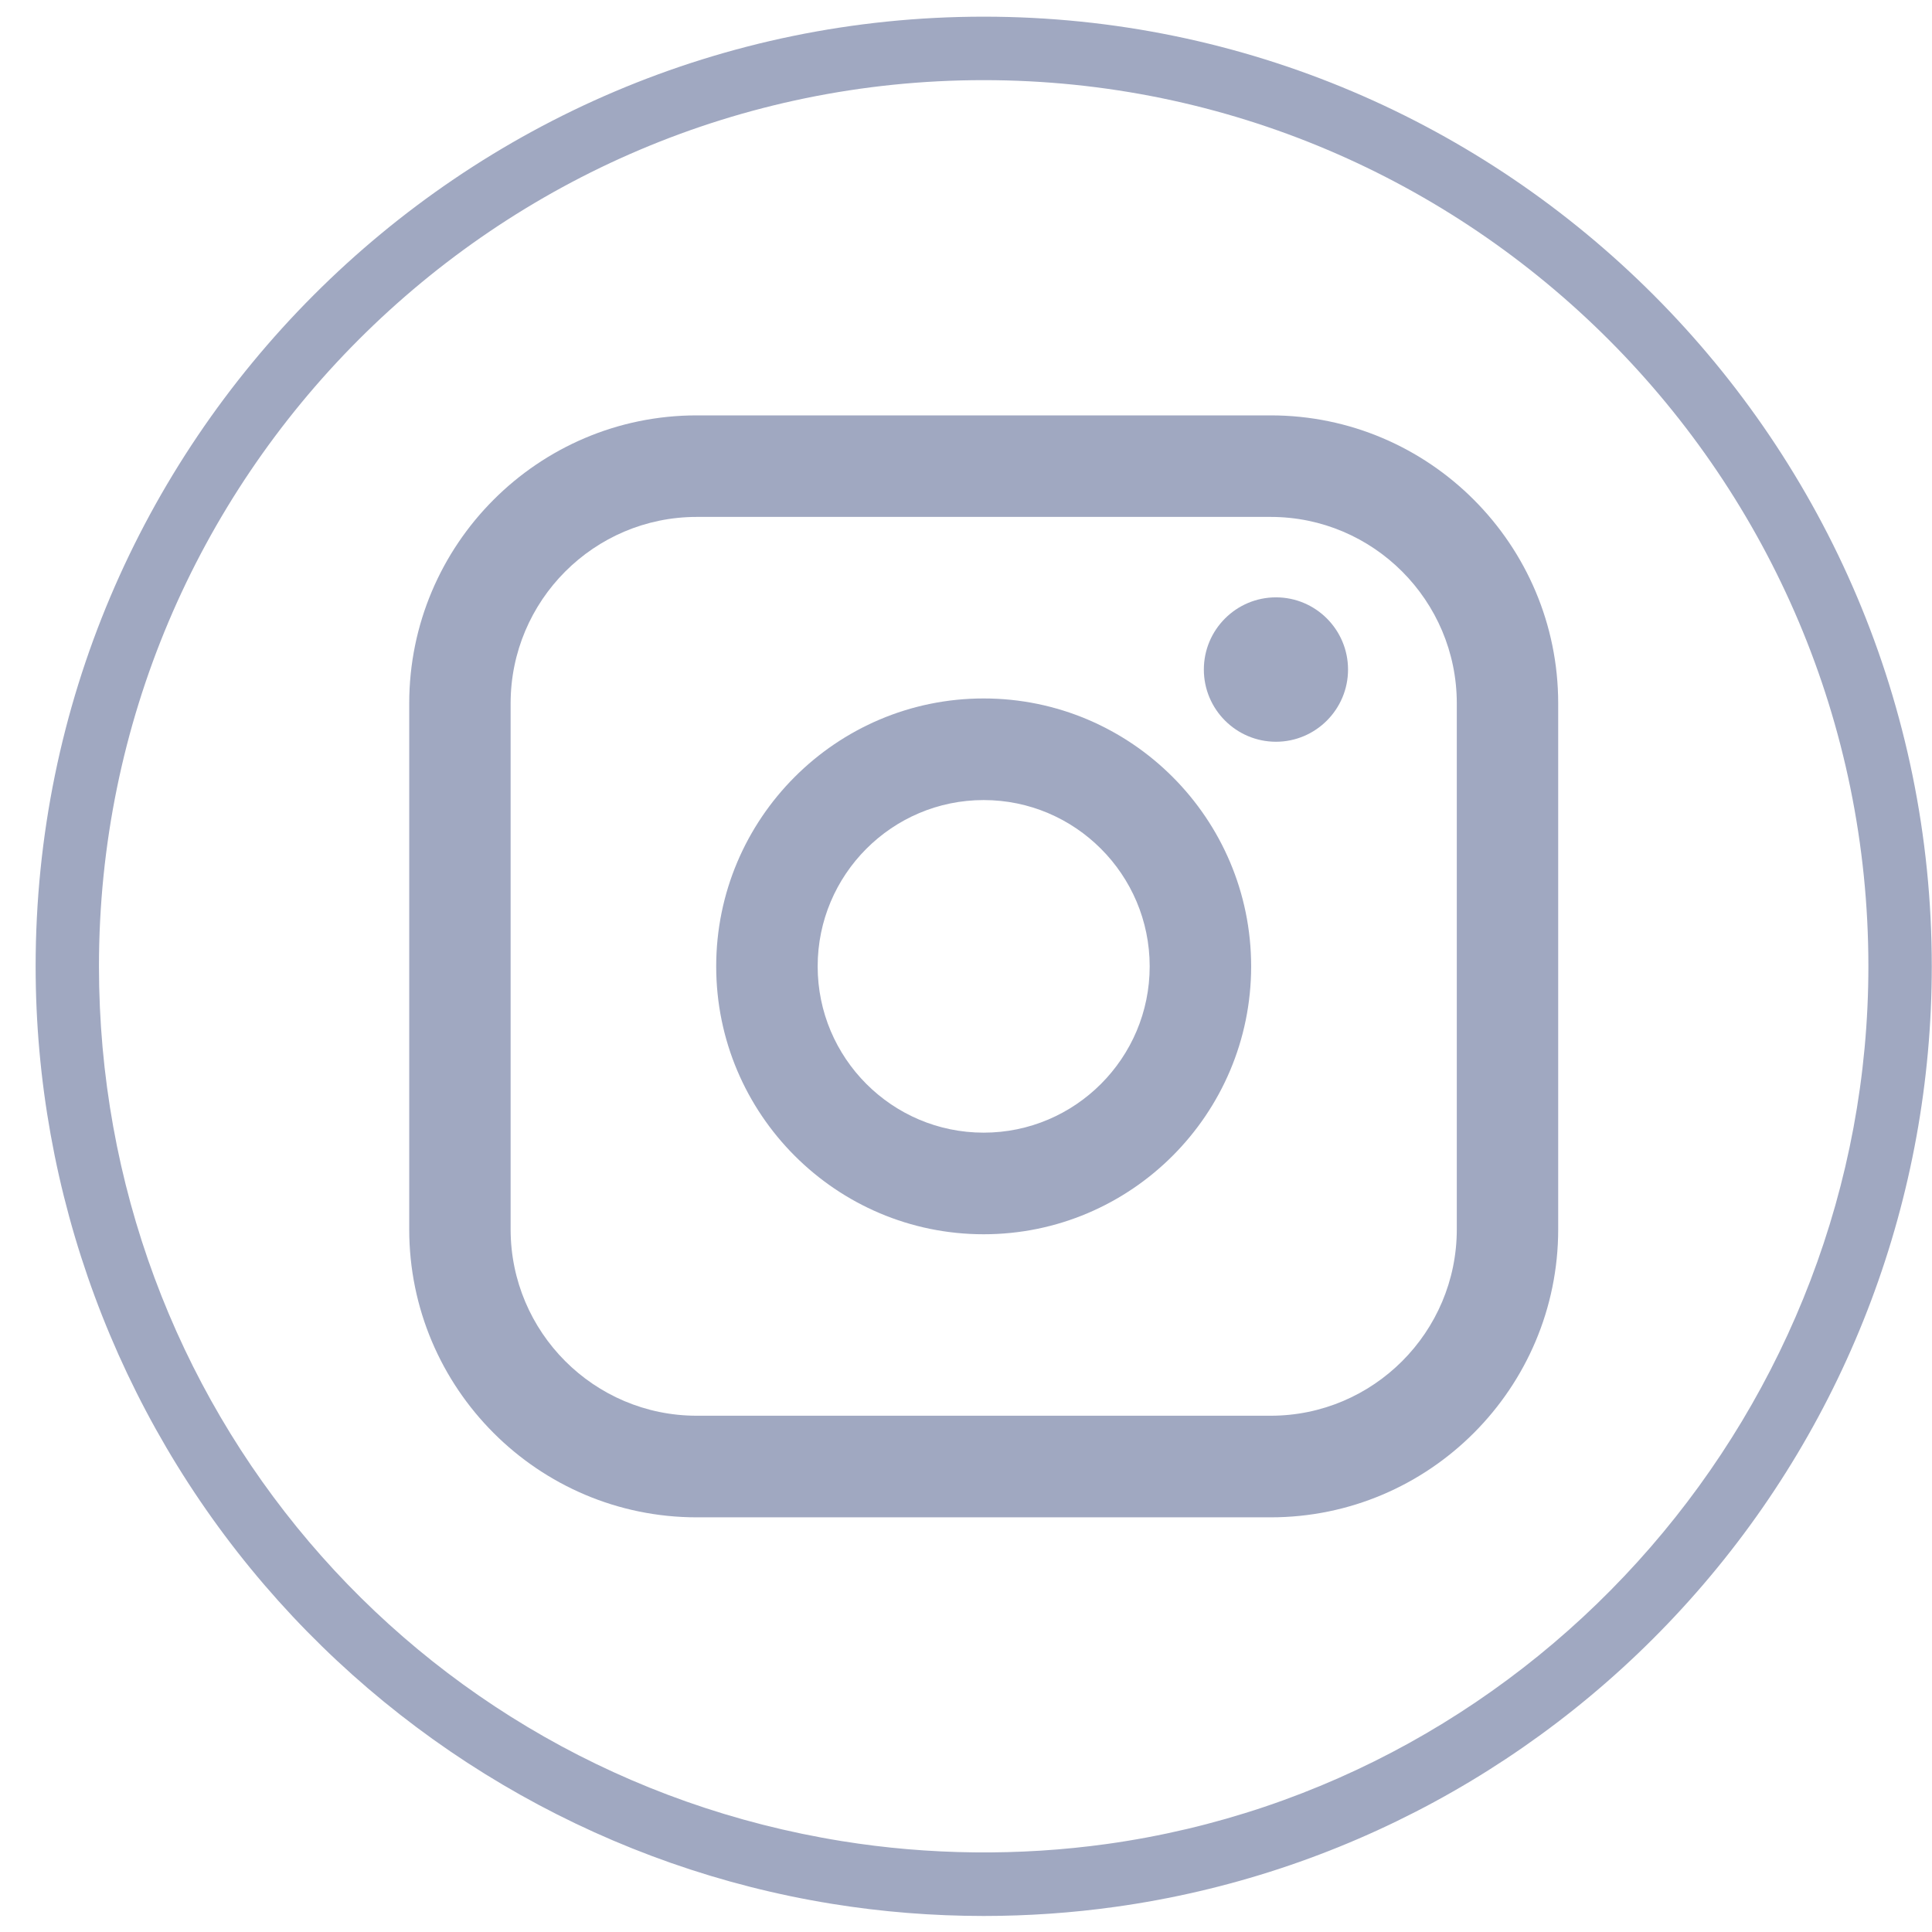
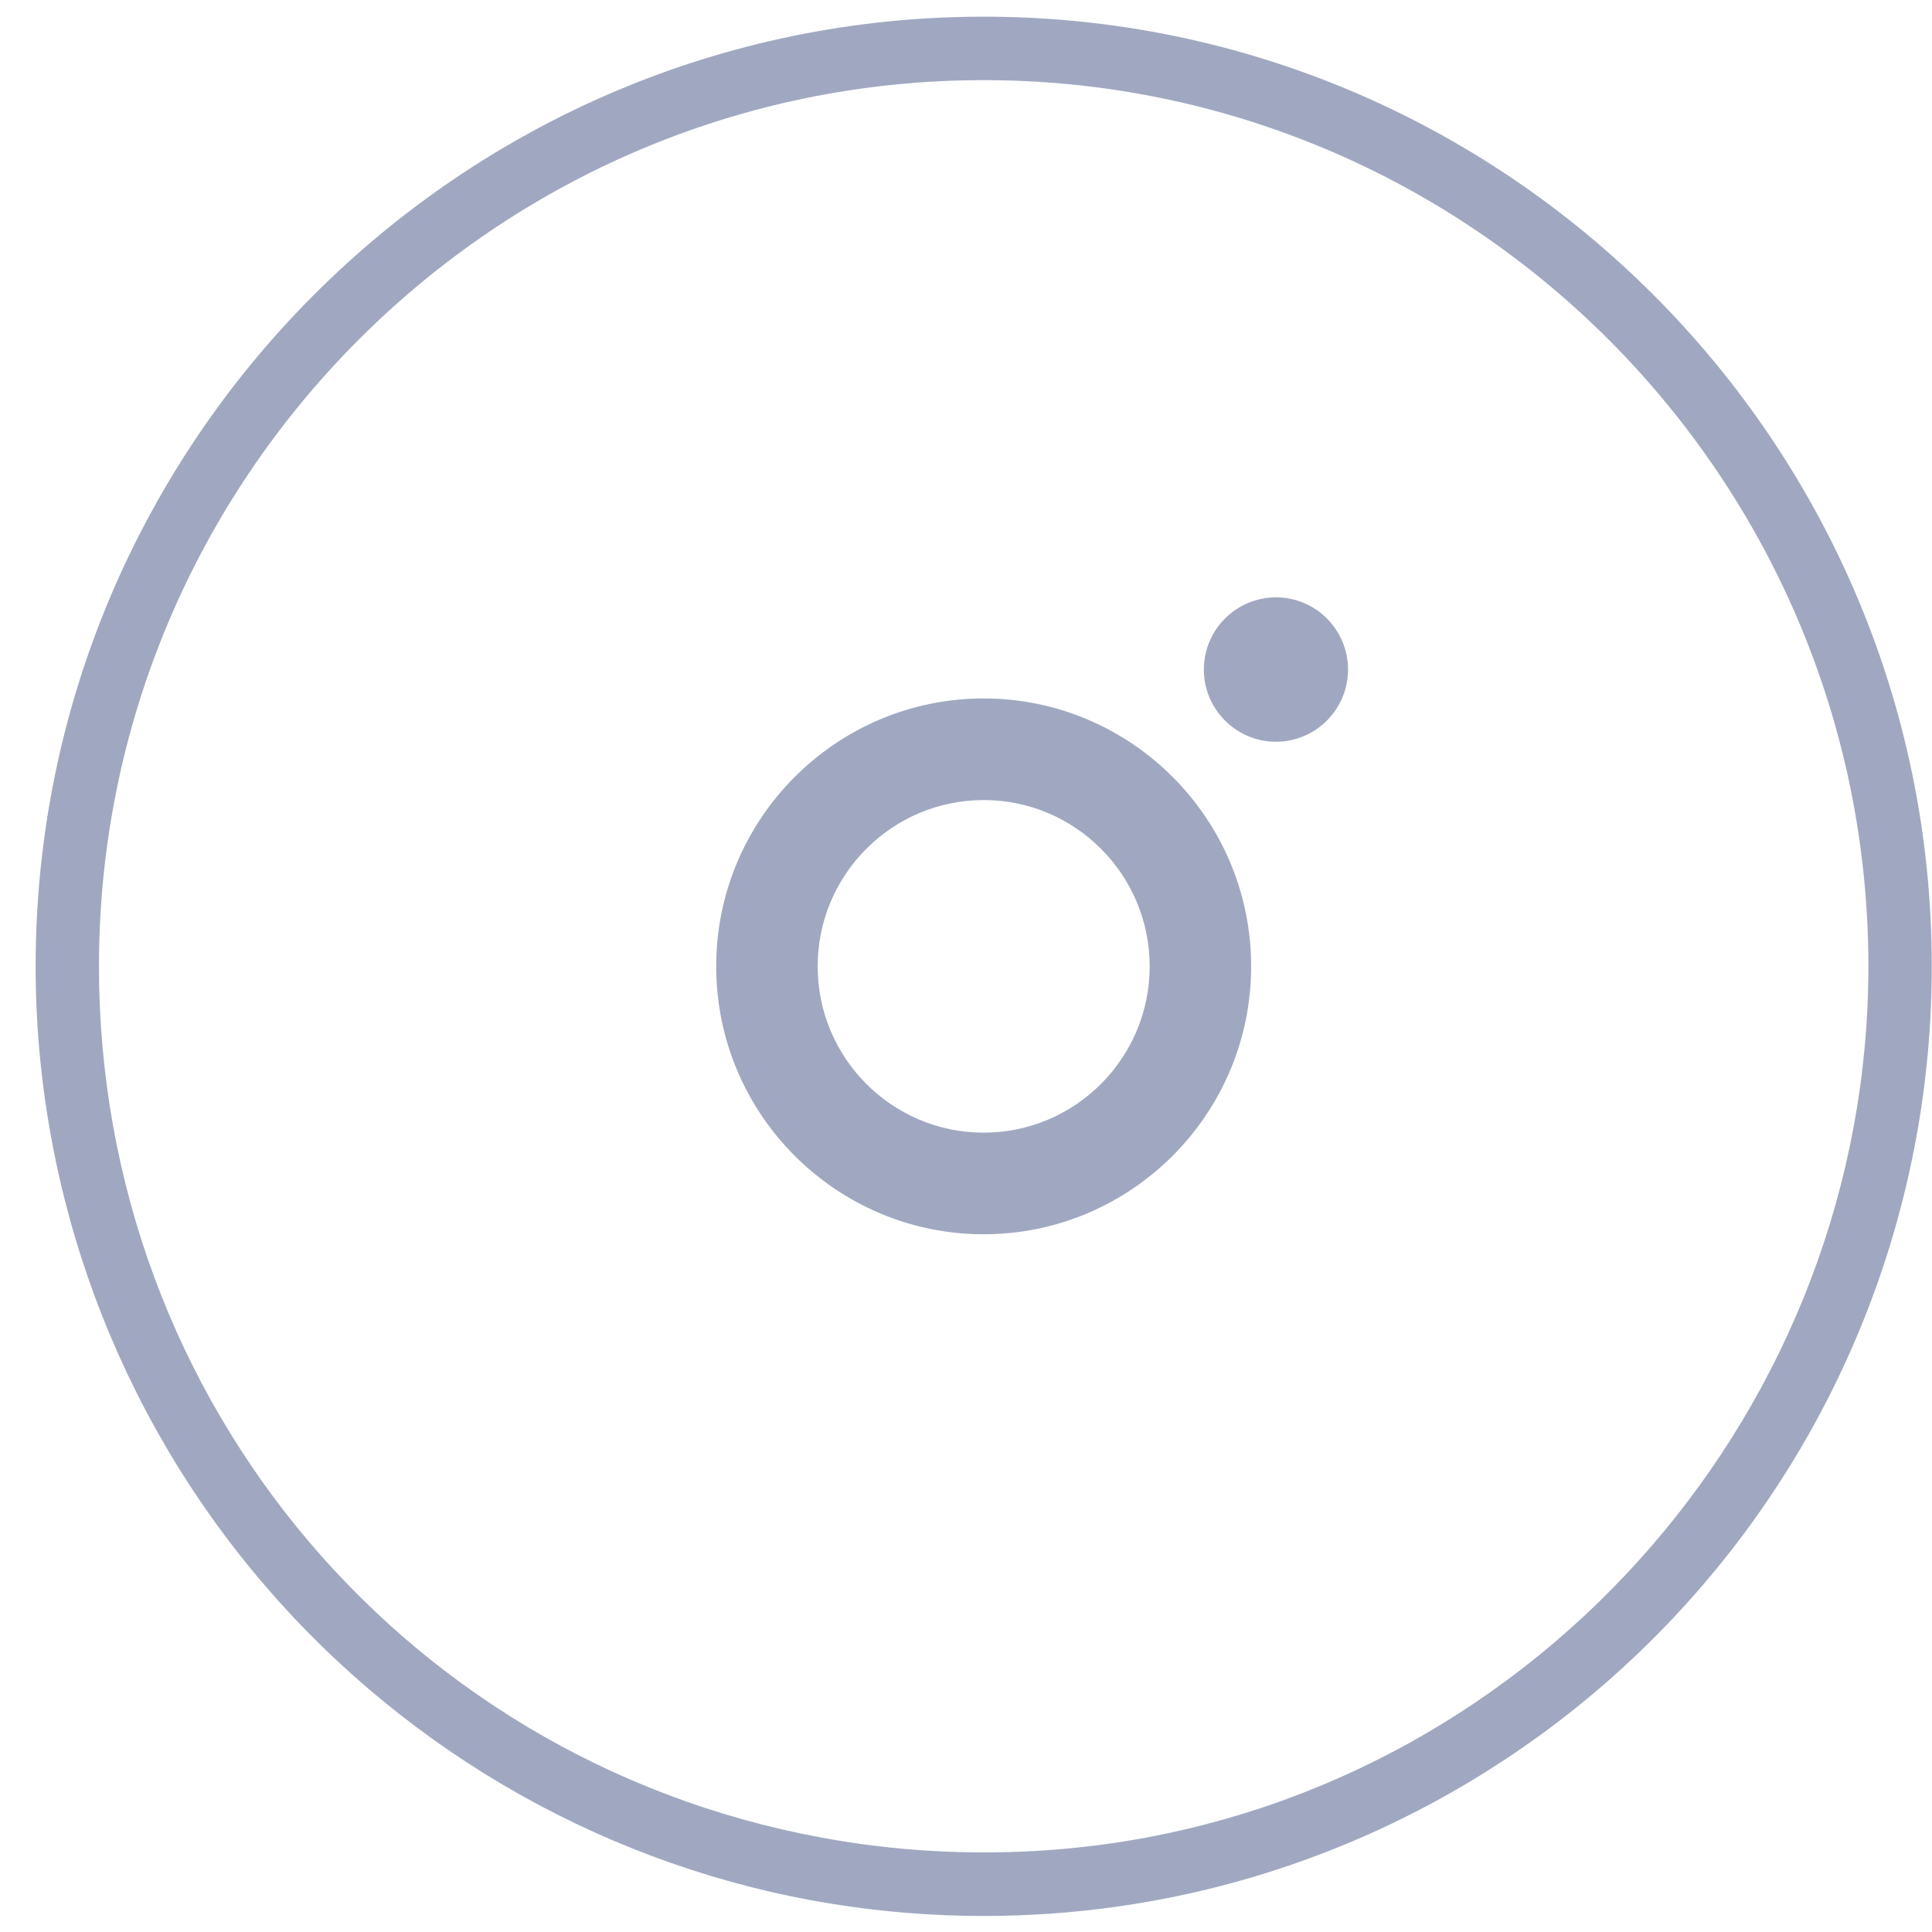
<svg xmlns="http://www.w3.org/2000/svg" width="27" height="27" viewBox="0 0 27 27" fill="none">
  <path d="M13.747 26.776C13.035 26.776 12.321 26.719 11.625 26.606C8.552 26.11 5.736 24.528 3.696 22.151C1.634 19.748 0.498 16.677 0.498 13.504C0.498 6.186 6.442 0.233 13.747 0.233C21.052 0.233 26.997 6.187 26.997 13.504C26.997 16.726 25.83 19.833 23.71 22.252C21.612 24.649 18.728 26.21 15.591 26.648C14.985 26.733 14.364 26.776 13.747 26.776ZM13.747 1.12C6.929 1.12 1.383 6.675 1.383 13.504C1.383 19.618 5.75 24.761 11.766 25.73C12.979 25.926 14.248 25.94 15.469 25.77C21.536 24.923 26.111 19.65 26.111 13.504C26.111 6.675 20.565 1.12 13.746 1.12H13.747Z" fill="#A0A8C1" />
-   <path d="M17.758 5.805H9.737C7.521 5.805 5.719 7.61 5.719 9.83V17.18C5.719 19.4 7.521 21.205 9.737 21.205H17.758C19.974 21.205 21.776 19.4 21.776 17.18V9.83C21.776 7.61 19.974 5.805 17.758 5.805ZM7.136 9.83C7.136 8.393 8.302 7.224 9.737 7.224H17.758C19.192 7.224 20.359 8.393 20.359 9.83V17.18C20.359 18.617 19.192 19.785 17.758 19.785H9.737C8.302 19.785 7.136 18.617 7.136 17.18V9.83Z" fill="#A0A8C1" />
  <path d="M13.747 17.249C15.808 17.249 17.485 15.57 17.485 13.505C17.485 11.441 15.808 9.761 13.747 9.761C11.686 9.761 10.009 11.441 10.009 13.505C10.009 15.57 11.686 17.249 13.747 17.249ZM13.747 11.181C15.026 11.181 16.067 12.223 16.067 13.505C16.067 14.787 15.026 15.829 13.747 15.829C12.467 15.829 11.427 14.787 11.427 13.505C11.427 12.223 12.467 11.181 13.747 11.181Z" fill="#A0A8C1" />
  <path d="M17.832 10.366C18.387 10.366 18.839 9.913 18.839 9.357C18.839 8.8 18.387 8.348 17.832 8.348C17.276 8.348 16.824 8.8 16.824 9.357C16.824 9.913 17.276 10.366 17.832 10.366Z" fill="#A0A8C1" />
</svg>